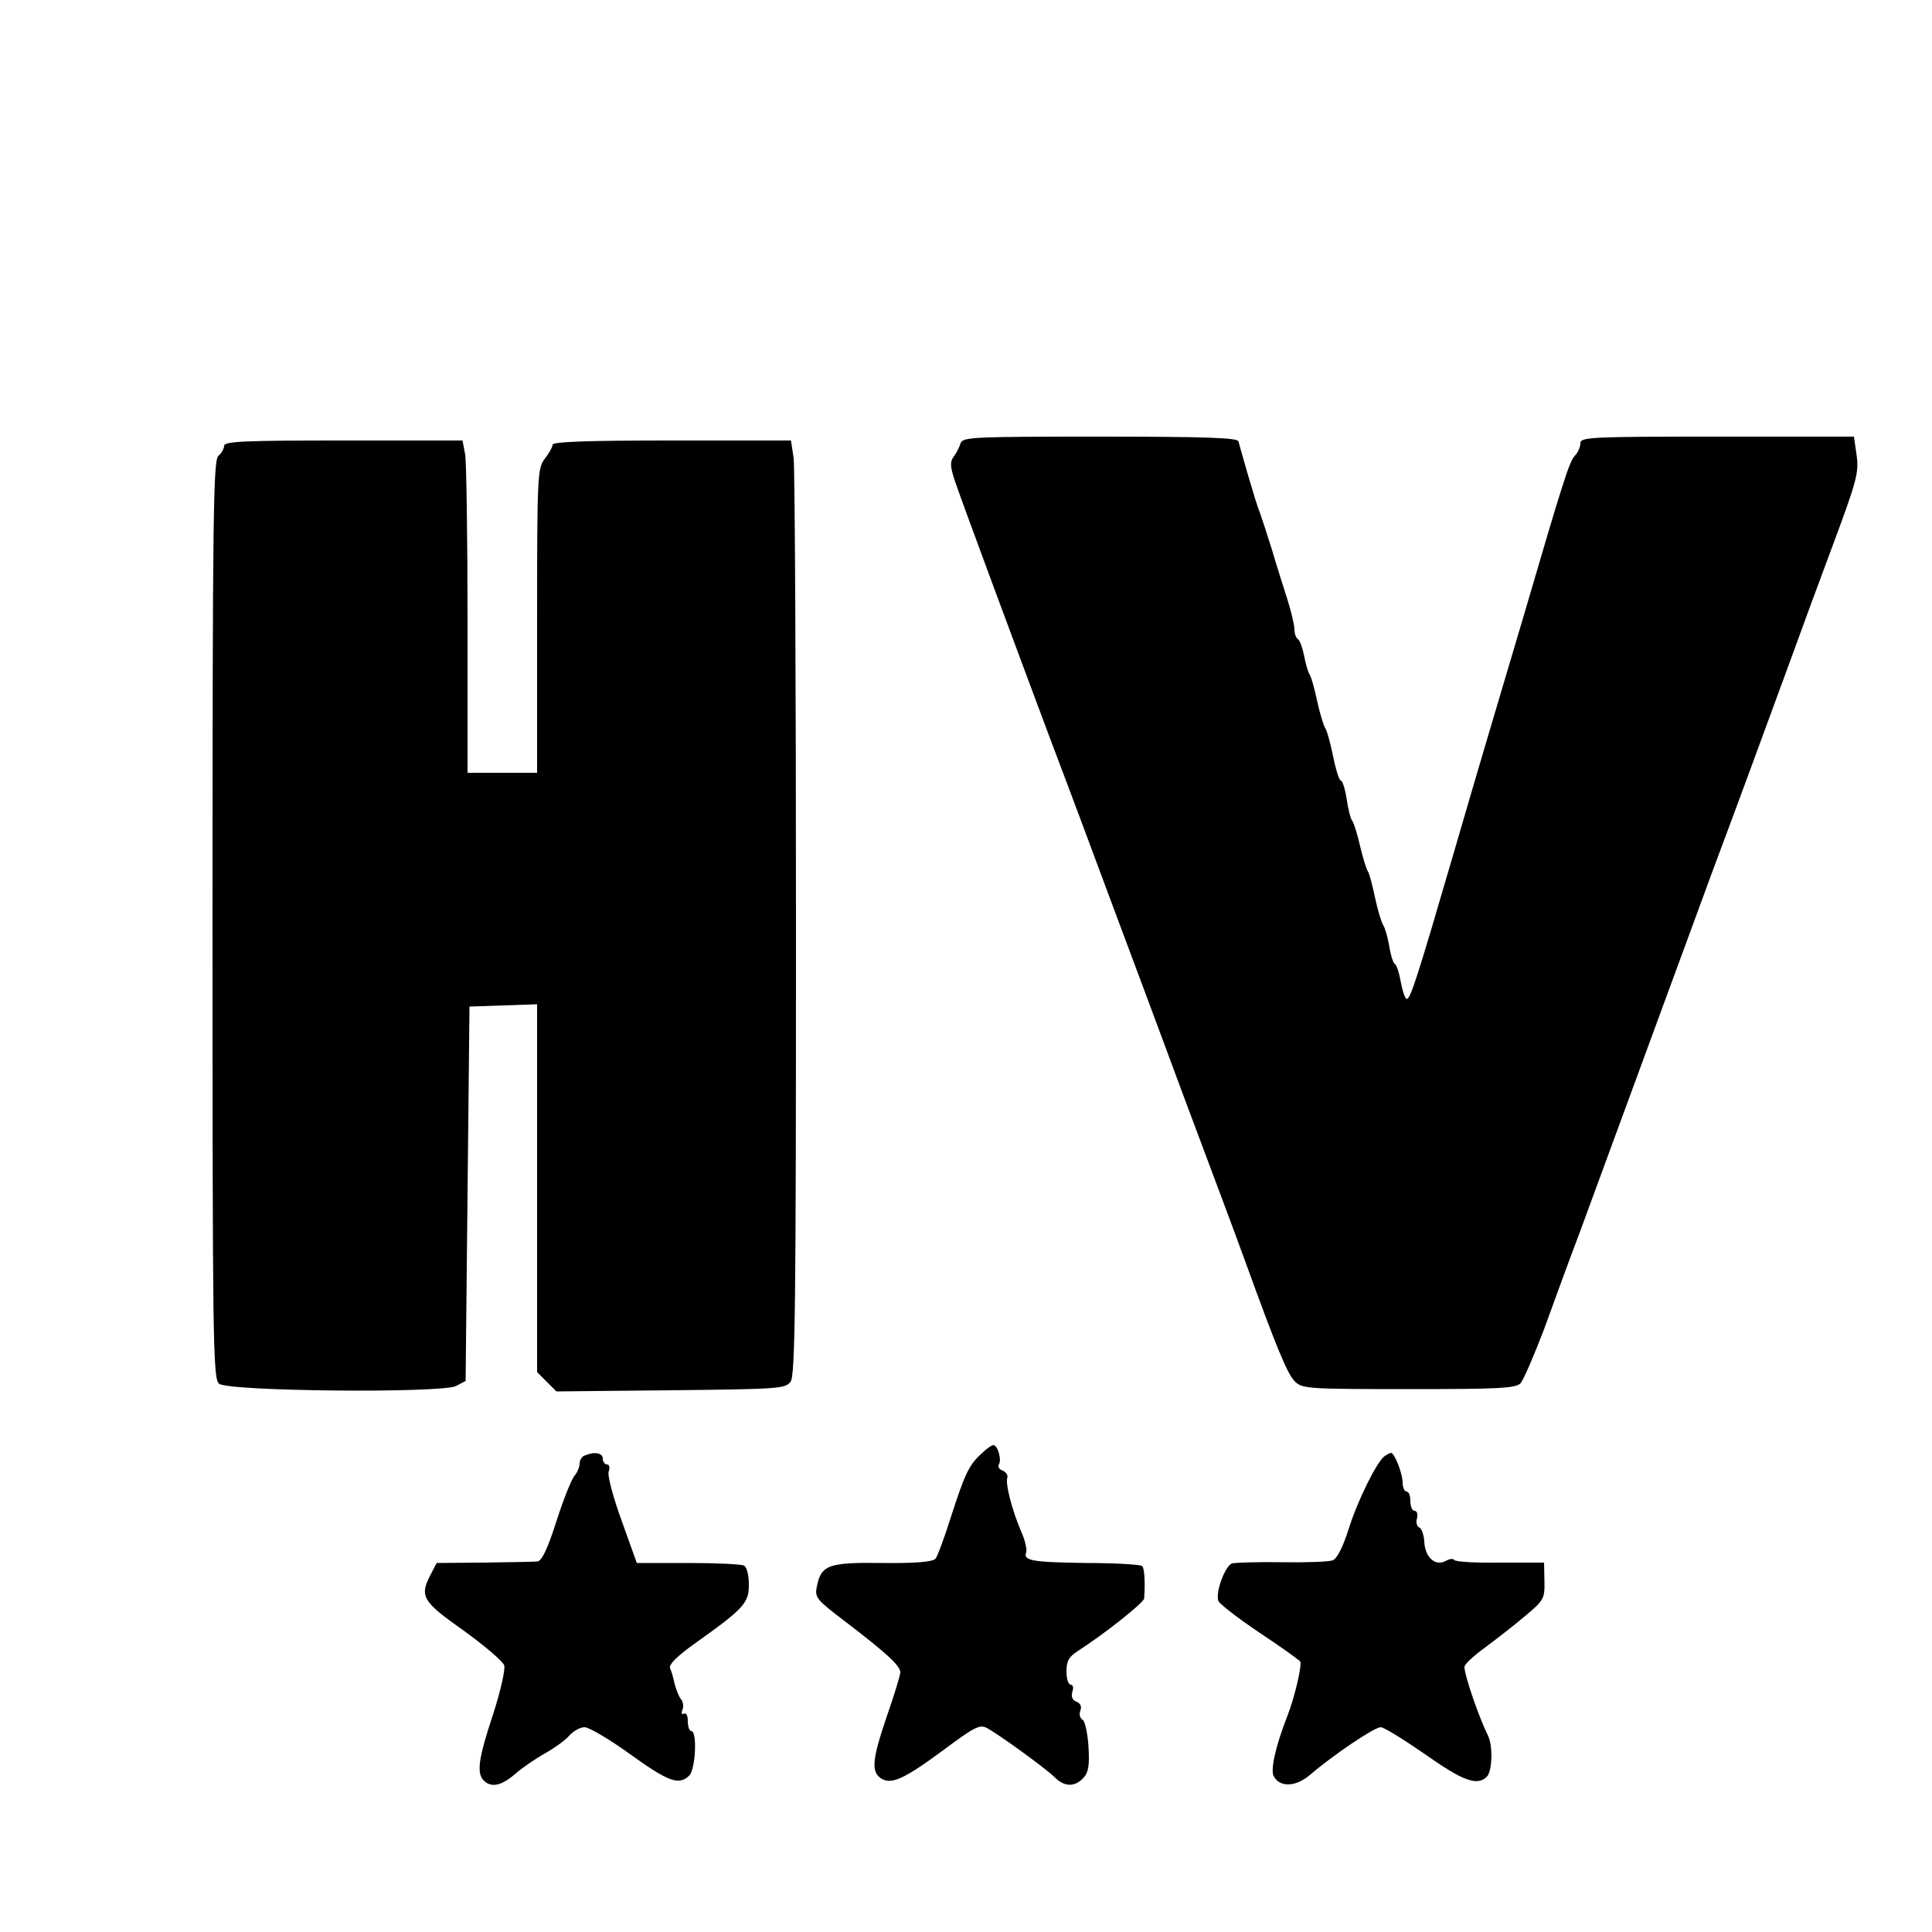
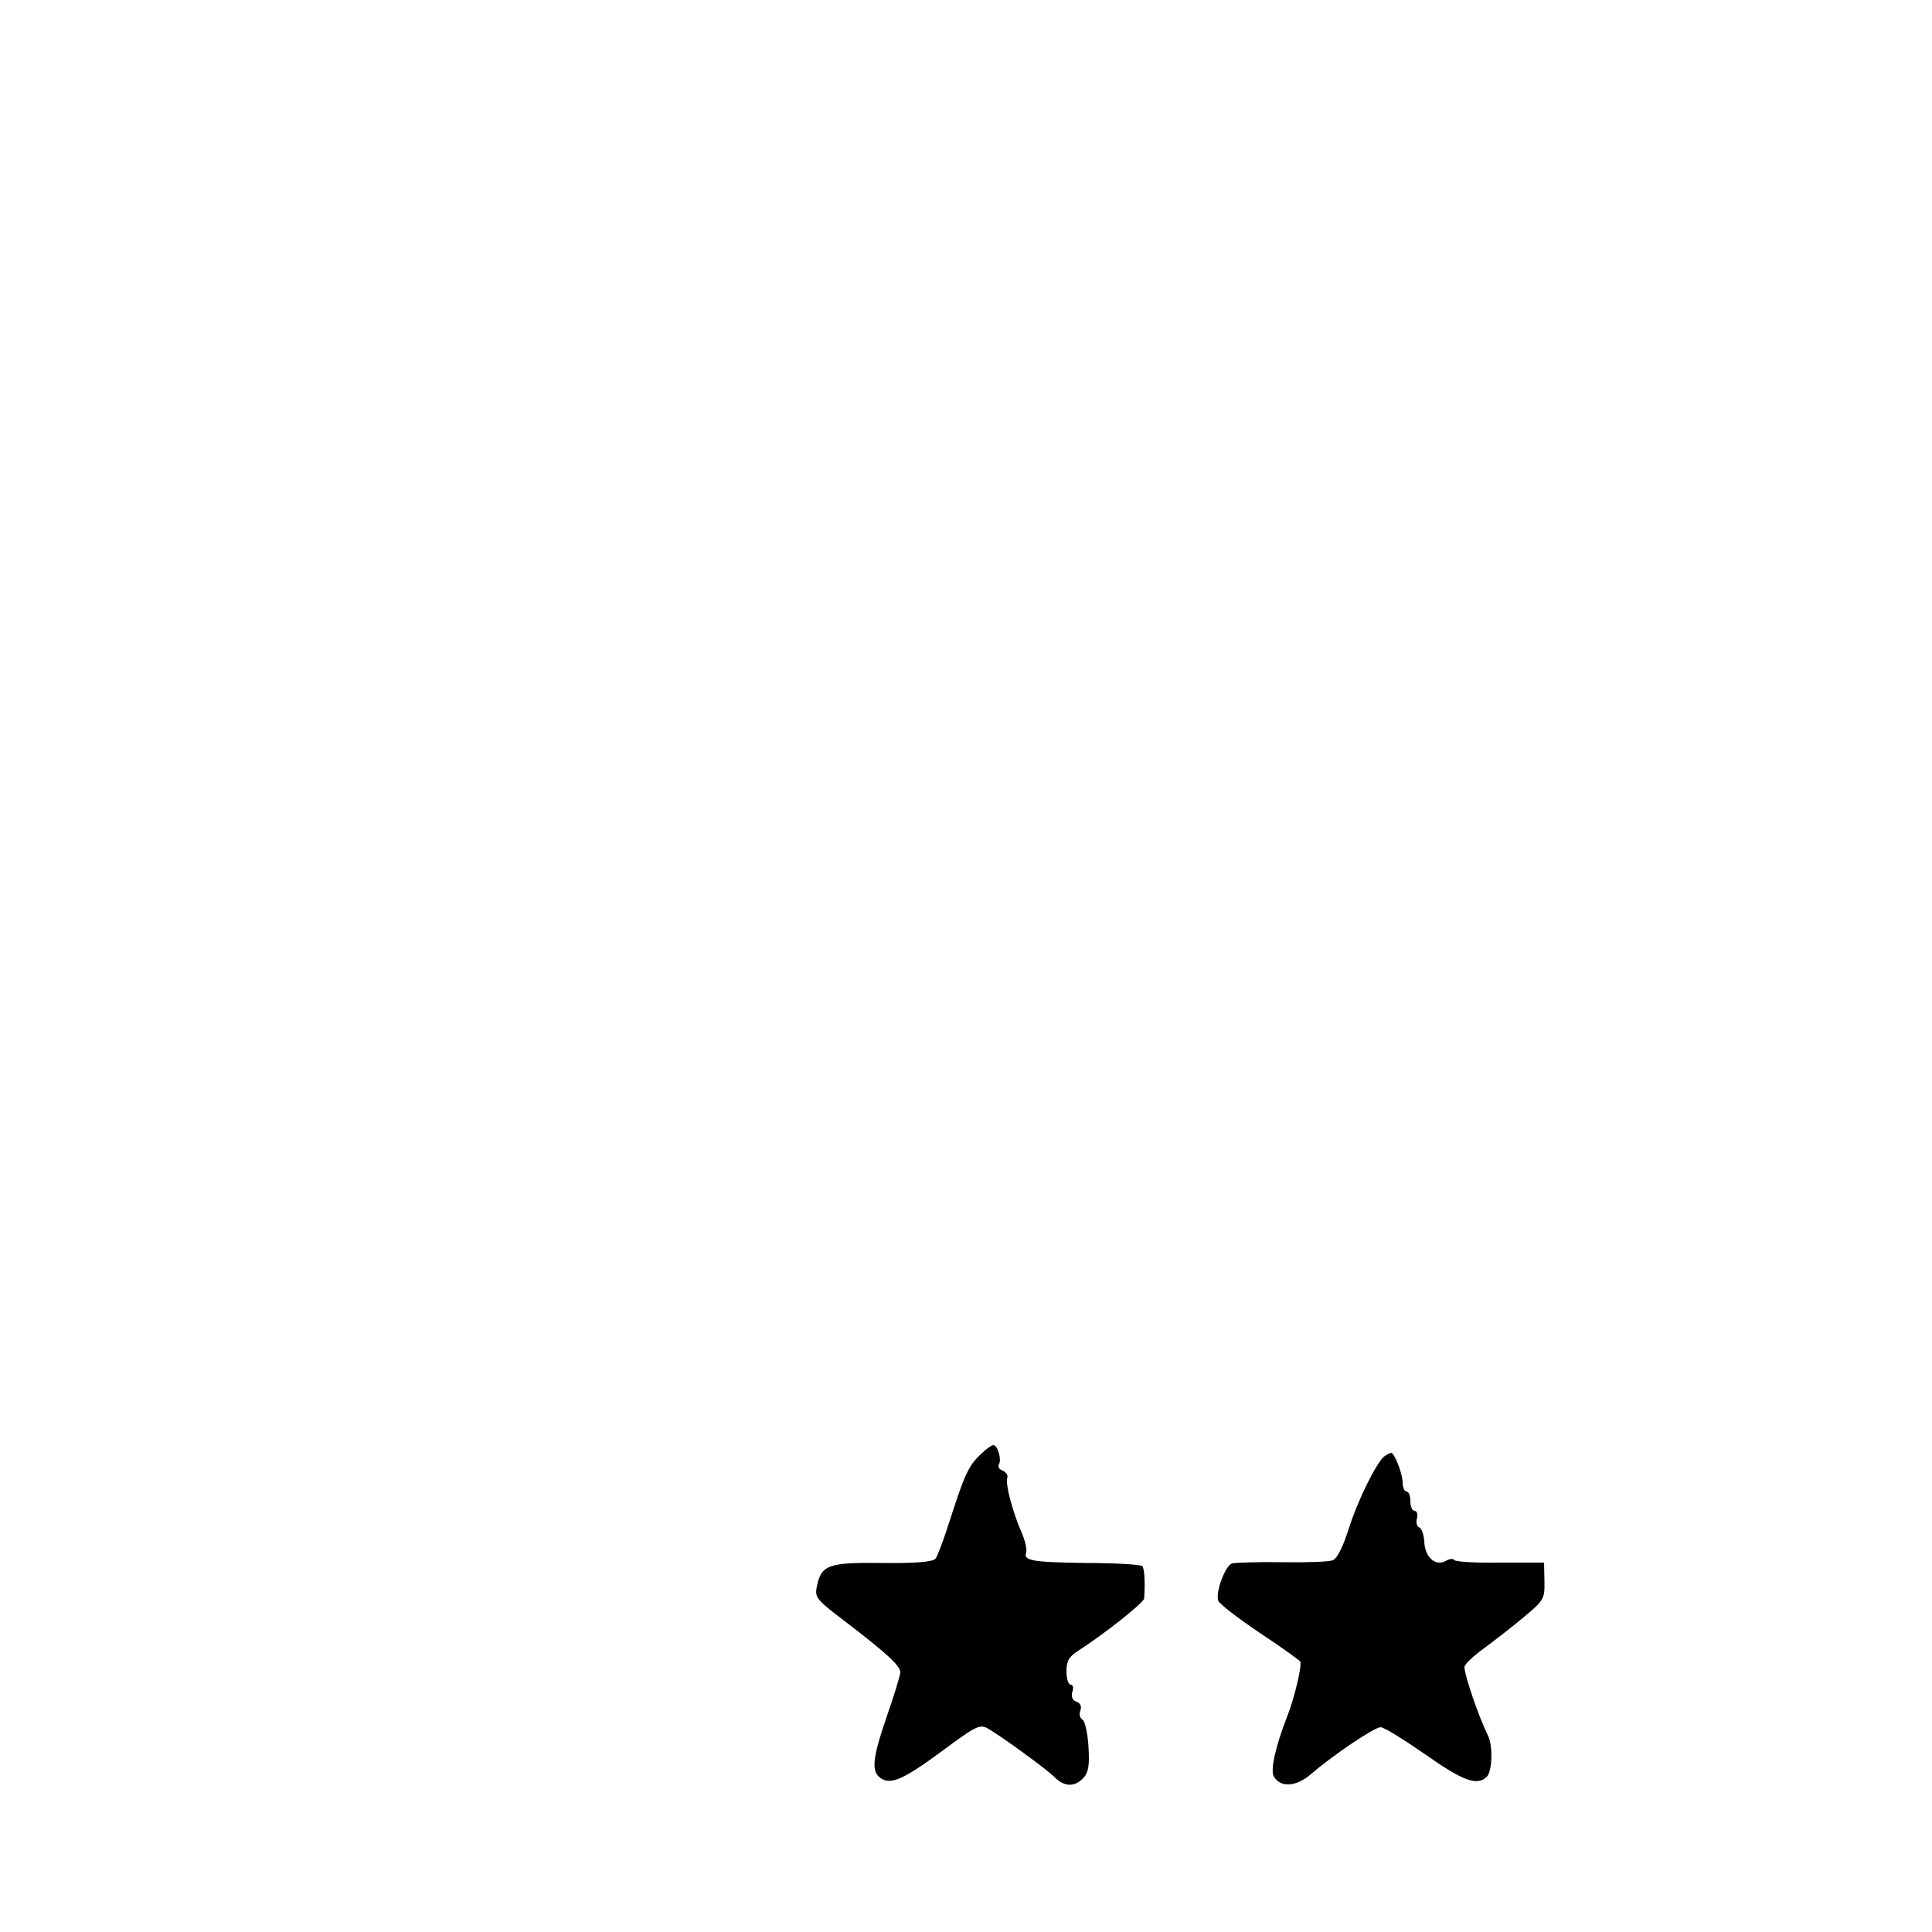
<svg xmlns="http://www.w3.org/2000/svg" version="1.0" width="500pt" height="500pt" viewBox="0 0 500 500" preserveAspectRatio="xMidYMid meet">
  <g transform="translate(0,500) scale(0.1,-0.1)" fill="#000000" stroke="none">
-     <path d="M2486 3853 c-3 -10 -11 -26 -18 -35 -10 -14 -9 -26 4 -65 21 -61 140 -382 247 -668 46 -121 118 -314 161 -430 43 -115 129 -345 190 -510 62 -165 130 -347 151 -405 84 -232 111 -296 130 -315 19 -19 33 -20 294 -20 232 0 277 2 290 15 8 9 35 72 61 140 25 69 67 184 94 255 83 226 149 405 215 585 35 96 92 249 125 340 75 200 141 381 205 555 26 72 76 208 112 304 58 156 64 179 58 222 l-7 49 -354 0 c-324 0 -354 -1 -354 -17 0 -9 -6 -24 -14 -32 -15 -16 -30 -64 -136 -426 -34 -115 -77 -259 -95 -320 -18 -60 -56 -191 -85 -290 -92 -315 -111 -375 -120 -370 -5 3 -11 23 -15 45 -4 22 -10 42 -15 45 -5 3 -11 24 -15 48 -4 23 -11 47 -15 52 -4 6 -14 37 -21 70 -7 33 -15 65 -19 70 -4 6 -13 35 -20 65 -7 30 -16 60 -20 65 -5 6 -11 31 -15 58 -4 26 -11 47 -15 47 -4 0 -13 28 -20 63 -7 34 -16 67 -20 72 -4 6 -14 37 -21 70 -7 33 -16 65 -20 70 -4 6 -10 27 -14 48 -4 20 -11 40 -16 43 -5 3 -9 14 -9 25 0 11 -8 45 -18 77 -10 31 -29 91 -41 132 -13 41 -27 84 -31 95 -5 11 -18 54 -30 95 -12 41 -23 81 -25 88 -3 9 -84 12 -359 12 -328 0 -354 -1 -360 -17z" />
-     <path d="M580 3846 c0 -7 -7 -19 -15 -26 -13 -11 -15 -157 -15 -1200 0 -1092 1 -1189 17 -1201 23 -20 576 -25 613 -6 l25 13 5 484 5 485 88 3 87 3 0 -476 0 -476 25 -25 25 -25 296 3 c279 3 296 4 310 22 12 17 14 194 14 1182 0 638 -3 1182 -6 1208 l-7 46 -308 0 c-217 0 -309 -3 -309 -11 0 -6 -9 -22 -20 -36 -19 -25 -20 -41 -20 -419 l0 -394 -90 0 -90 0 0 393 c0 215 -3 409 -6 430 l-7 37 -308 0 c-256 0 -309 -2 -309 -14z" />
    <path d="M2539 1237 c-32 -29 -43 -54 -79 -166 -16 -51 -34 -99 -39 -105 -7 -8 -51 -12 -136 -11 -141 2 -160 -5 -171 -61 -6 -29 -1 -34 78 -94 103 -79 138 -111 138 -128 0 -7 -16 -60 -36 -117 -37 -109 -40 -141 -13 -158 26 -16 59 -1 158 72 82 61 96 69 115 59 30 -16 153 -105 176 -128 25 -25 52 -25 74 -1 13 14 16 33 13 80 -2 35 -9 66 -15 70 -7 4 -10 15 -6 24 4 11 0 19 -10 23 -11 4 -14 13 -11 25 4 11 2 19 -4 19 -6 0 -11 15 -11 34 0 27 6 38 29 53 66 42 171 125 172 136 3 38 1 79 -5 84 -4 4 -69 8 -145 8 -141 2 -164 6 -155 28 2 7 -3 31 -13 53 -23 53 -42 125 -36 140 2 6 -3 14 -12 18 -9 3 -13 10 -10 16 8 12 -3 50 -14 50 -5 0 -19 -10 -32 -23z" />
-     <path d="M1513 1233 c-7 -2 -13 -12 -13 -21 0 -8 -6 -23 -13 -31 -8 -9 -29 -62 -47 -118 -23 -72 -38 -103 -49 -104 -9 -1 -71 -2 -139 -3 l-122 -1 -15 -29 c-30 -57 -23 -70 85 -146 54 -39 102 -80 105 -90 3 -11 -10 -68 -29 -127 -38 -114 -43 -152 -24 -171 19 -19 45 -14 80 16 18 16 53 40 78 54 25 14 54 35 64 47 11 12 28 21 39 21 11 0 64 -31 118 -70 100 -72 126 -81 153 -55 16 17 21 115 5 115 -5 0 -9 12 -9 26 0 14 -4 22 -10 19 -6 -3 -7 1 -4 10 4 8 2 21 -4 28 -5 6 -12 24 -16 39 -3 14 -8 33 -12 41 -3 10 19 32 73 70 118 84 132 100 131 147 0 22 -5 44 -12 48 -6 4 -71 7 -145 7 l-133 0 -39 109 c-22 60 -37 117 -34 127 4 11 2 19 -4 19 -6 0 -11 7 -11 15 0 15 -22 19 -47 8z" />
    <path d="M3584 1232 c-20 -13 -71 -116 -94 -190 -15 -47 -30 -76 -41 -80 -10 -4 -69 -6 -131 -5 -62 1 -120 -1 -129 -3 -18 -5 -44 -75 -36 -97 3 -8 51 -45 106 -82 56 -37 103 -71 106 -75 5 -9 -15 -95 -33 -140 -32 -82 -45 -143 -35 -158 17 -29 58 -26 95 6 58 50 165 122 181 122 9 0 60 -32 115 -70 98 -69 135 -83 160 -58 14 14 16 80 3 106 -23 46 -61 156 -61 178 0 7 24 29 53 50 28 21 75 57 103 81 49 41 52 45 51 91 l-1 48 -114 0 c-63 -1 -116 2 -119 7 -2 4 -12 3 -22 -3 -27 -14 -53 10 -55 50 -1 18 -7 35 -13 37 -6 2 -9 13 -6 23 3 11 0 20 -6 20 -6 0 -11 11 -11 25 0 14 -4 25 -10 25 -5 0 -10 10 -10 23 0 23 -21 77 -30 77 -3 0 -10 -4 -16 -8z" />
  </g>
</svg>